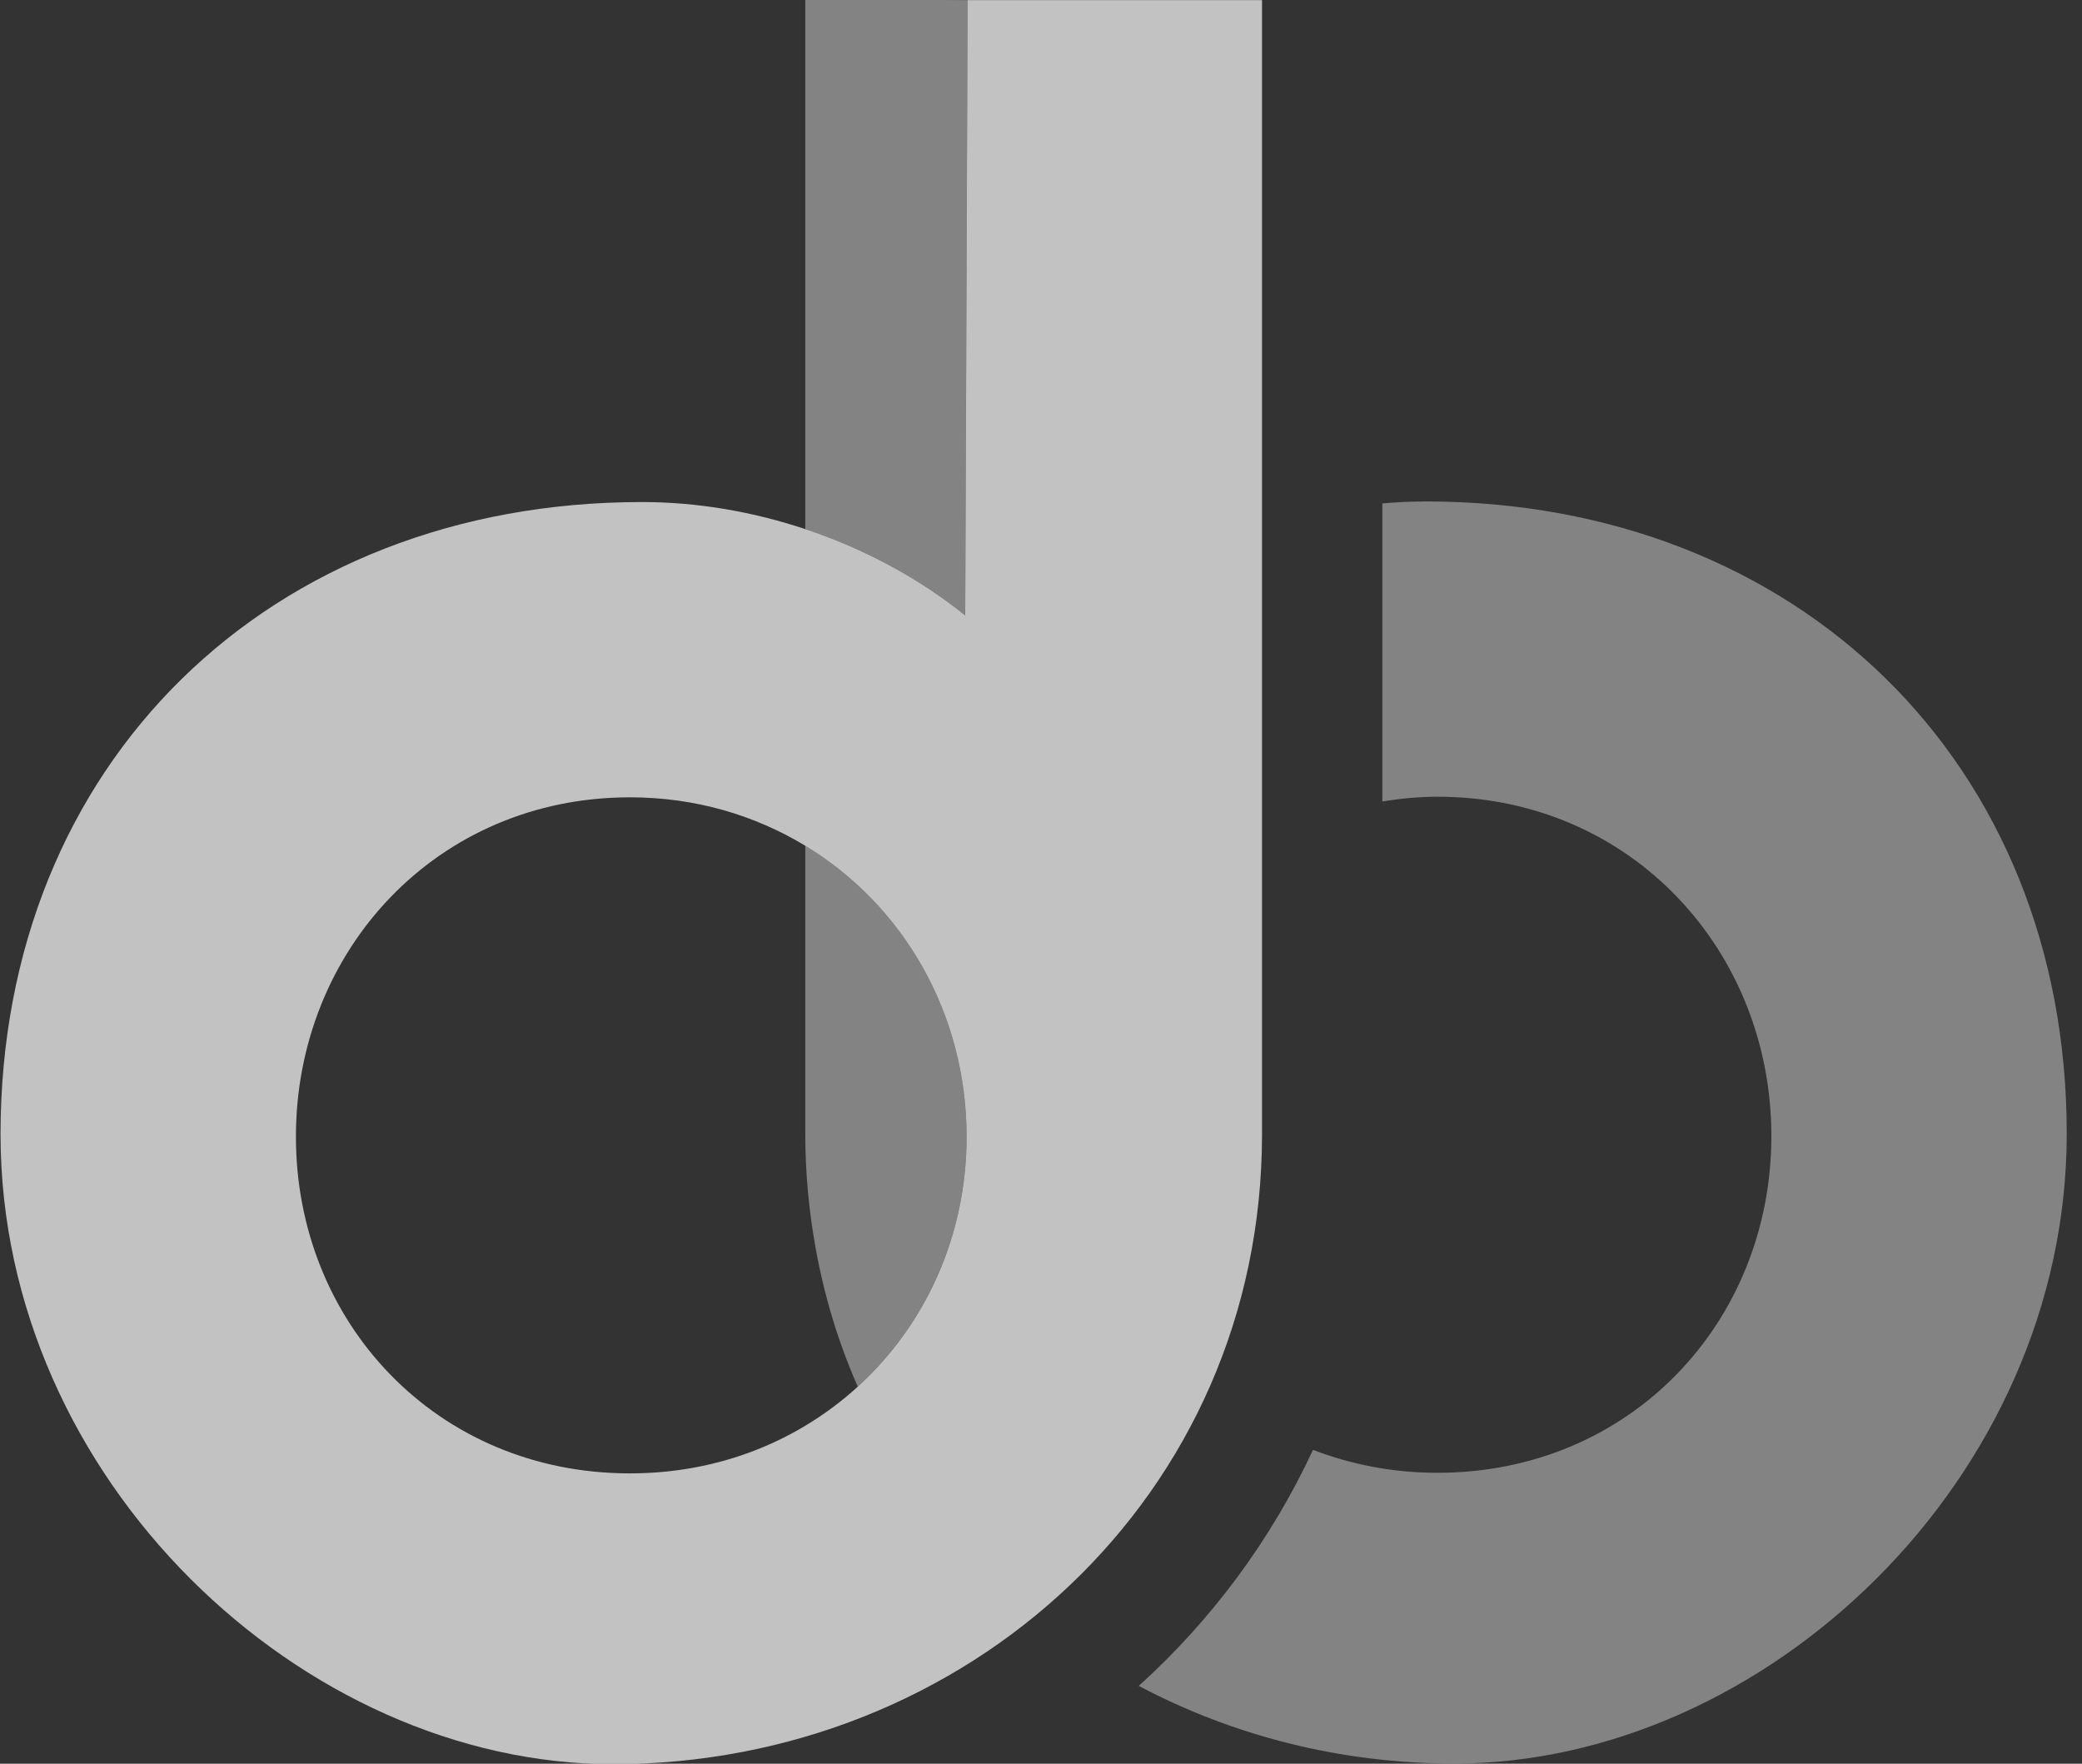
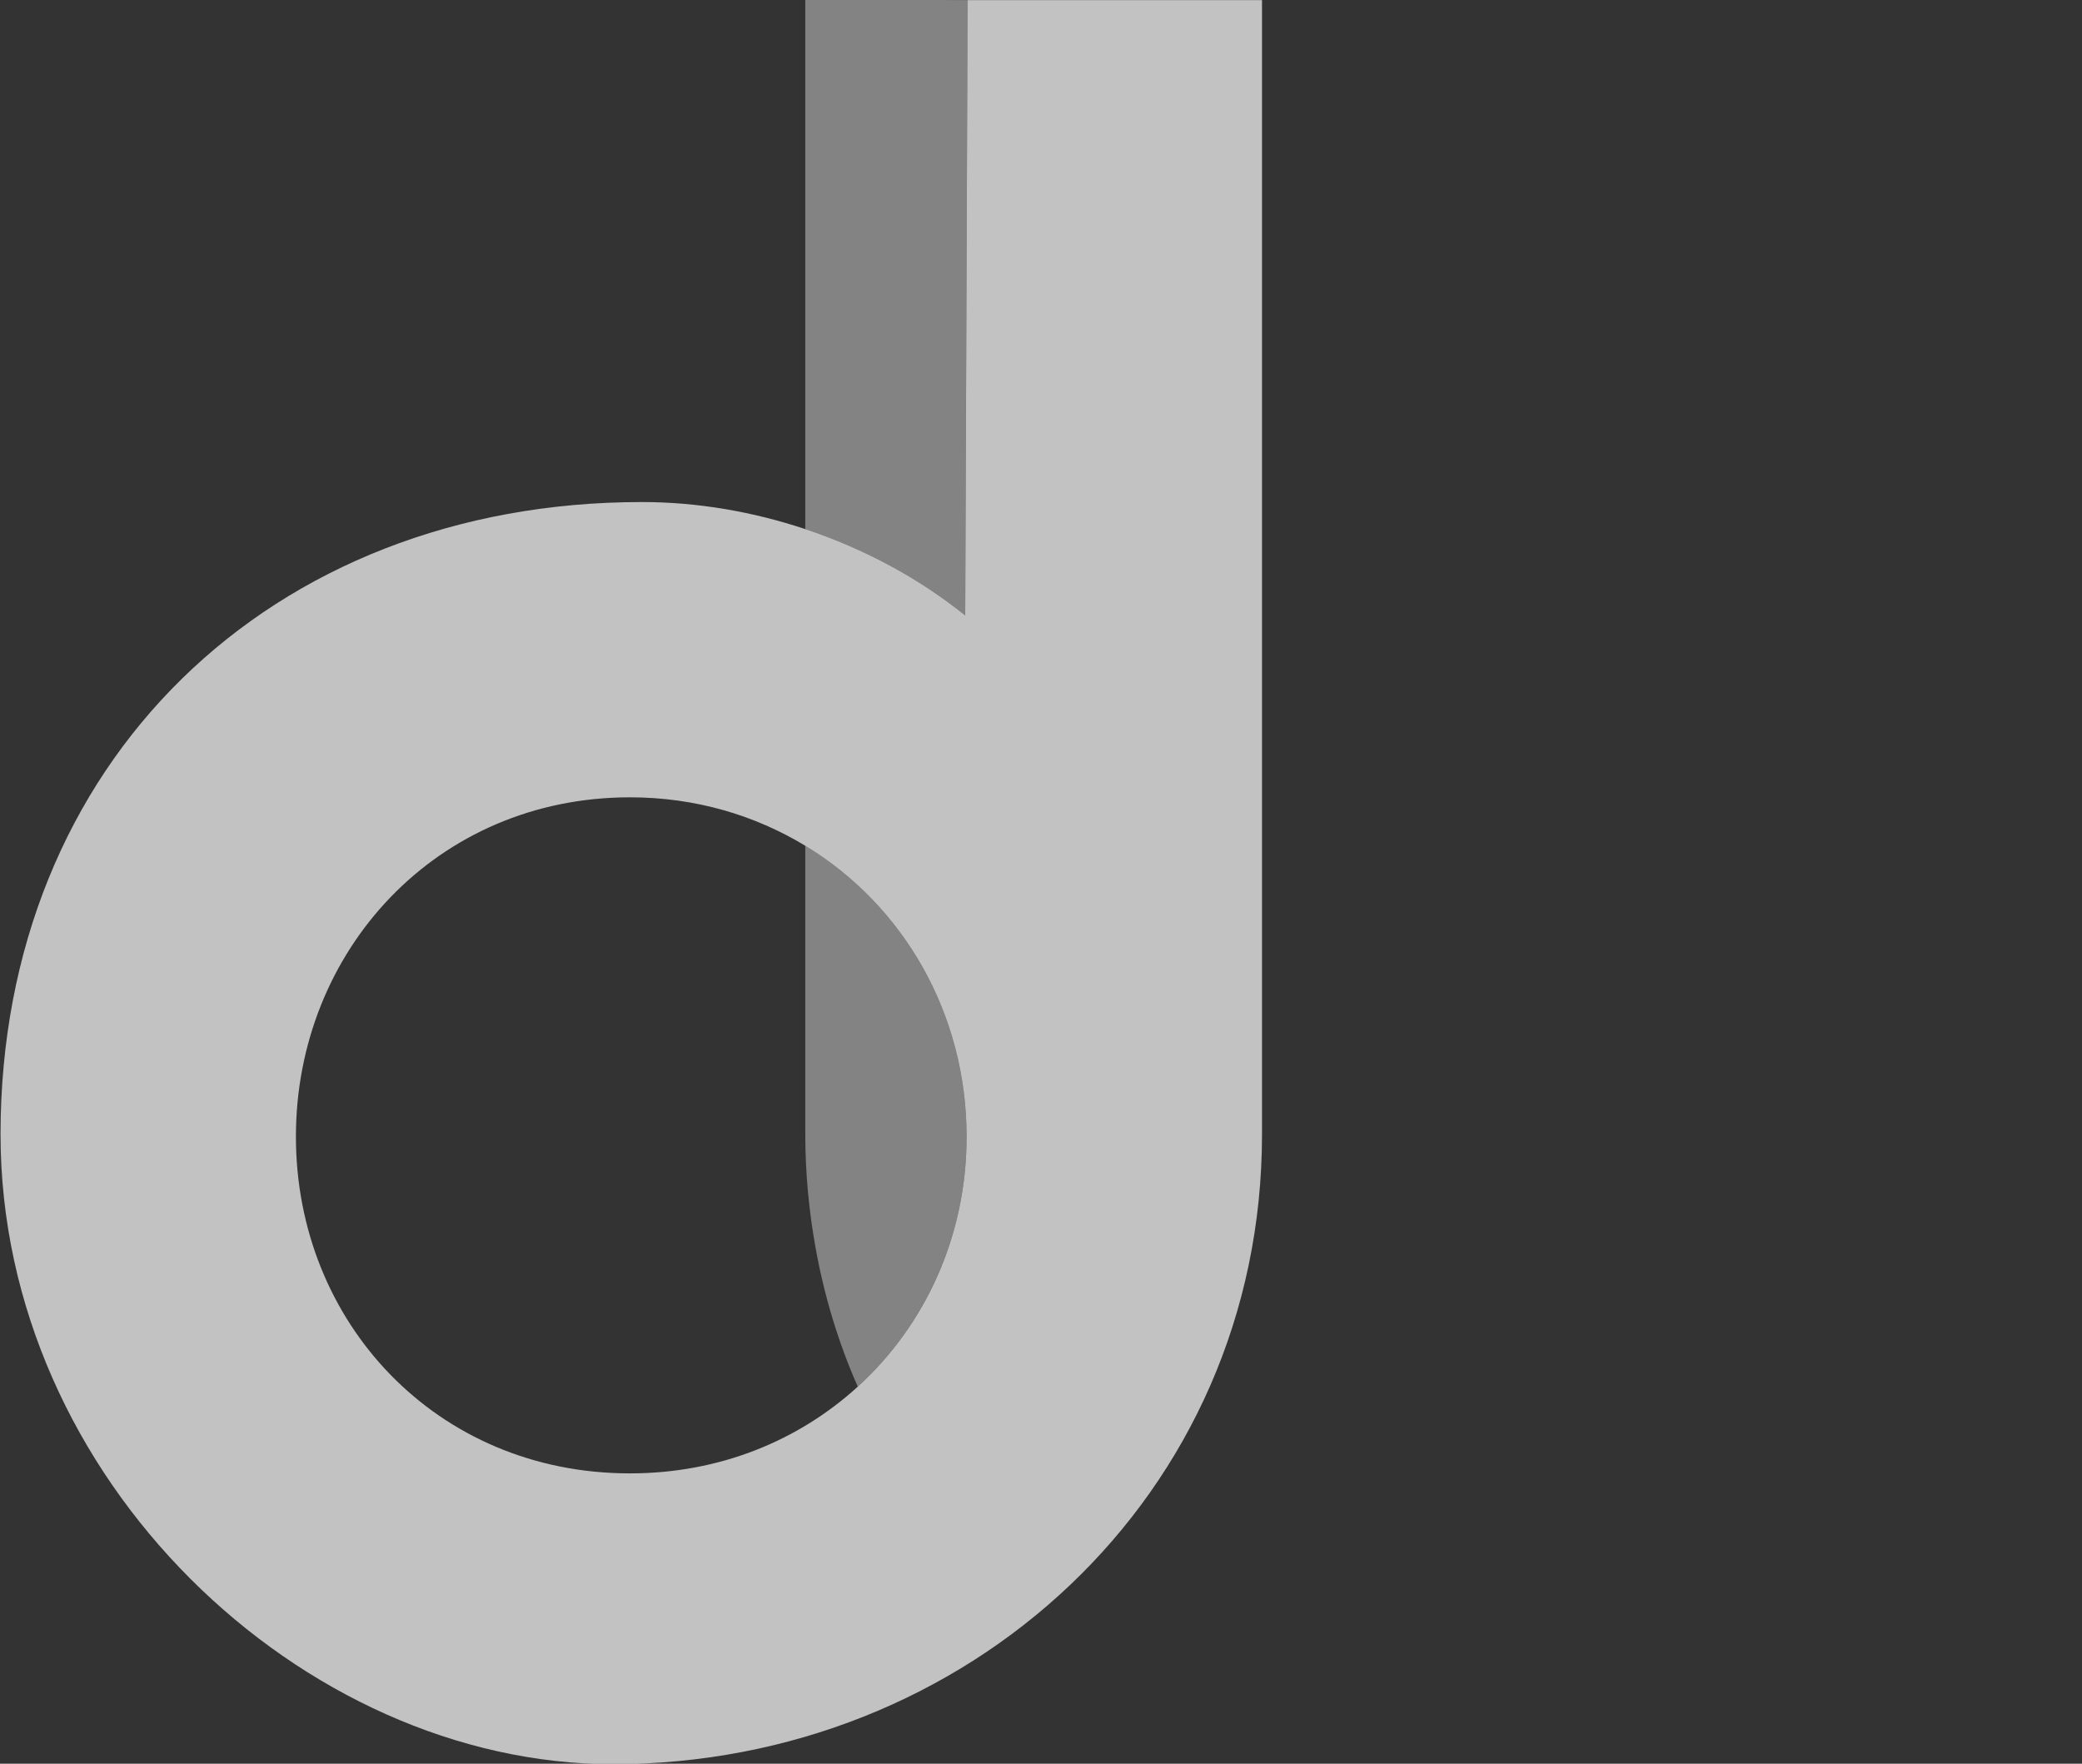
<svg xmlns="http://www.w3.org/2000/svg" width="85" height="72" viewBox="0 0 85 72" fill="none">
  <rect x="0" y="0" width="85" height="72" fill="#333333" stroke="none" />
  <g clip-path="url(#clip0_0_3)">
    <g opacity="0.65">
-       <path opacity="0.6" d="M58.195 20.472C57.605 20.472 57.019 20.501 56.436 20.55V32.717C57.165 32.602 57.91 32.525 58.681 32.525C66.582 32.525 72.318 38.802 72.318 46.378C72.318 53.954 66.582 60.124 58.681 60.124C56.862 60.124 55.16 59.784 53.605 59.188C51.895 62.864 49.472 66.128 46.491 68.823C50.325 70.855 54.725 71.994 59.376 71.994C72.058 71.994 84.377 60.369 84.377 46.281C84.377 31.11 73.365 20.47 58.193 20.47L58.195 20.472Z" fill="white" />
      <path opacity="0.6" d="M39.463 46.402C39.463 41.39 36.895 36.959 32.876 34.525V46.282C32.876 47.895 33.028 49.459 33.302 50.971C33.66 52.941 34.233 54.82 35.008 56.583C35.012 56.591 35.016 56.599 35.019 56.607C37.78 54.088 39.463 50.452 39.463 46.402Z" fill="white" />
      <path opacity="0.6" d="M39.504 0.004L32.876 -0.019V21.6C35.287 22.403 37.517 23.604 39.405 25.125L39.504 0.004Z" fill="white" />
    </g>
    <path opacity="0.7" d="M39.504 0.004L39.406 25.125C37.517 23.604 35.287 22.403 32.877 21.6C30.761 20.896 28.508 20.495 26.205 20.495C11.034 20.495 0.022 31.135 0.022 46.306C0.022 60.394 12.342 72.019 25.023 72.019C39.463 72.019 51.523 61.084 51.523 46.306V0.004H39.504ZM25.718 60.148C17.817 60.148 12.081 53.978 12.081 46.402C12.081 38.826 17.817 32.549 25.718 32.549C28.392 32.549 30.82 33.281 32.876 34.526C36.895 36.96 39.463 41.391 39.463 46.403C39.463 50.453 37.782 54.089 35.02 56.608C32.616 58.801 29.395 60.148 25.718 60.148Z" fill="white" />
  </g>
  <defs>
    <clipPath id="clip0_0_3">
      <rect width="84.4" height="72" fill="white" />
    </clipPath>
  </defs>
</svg>